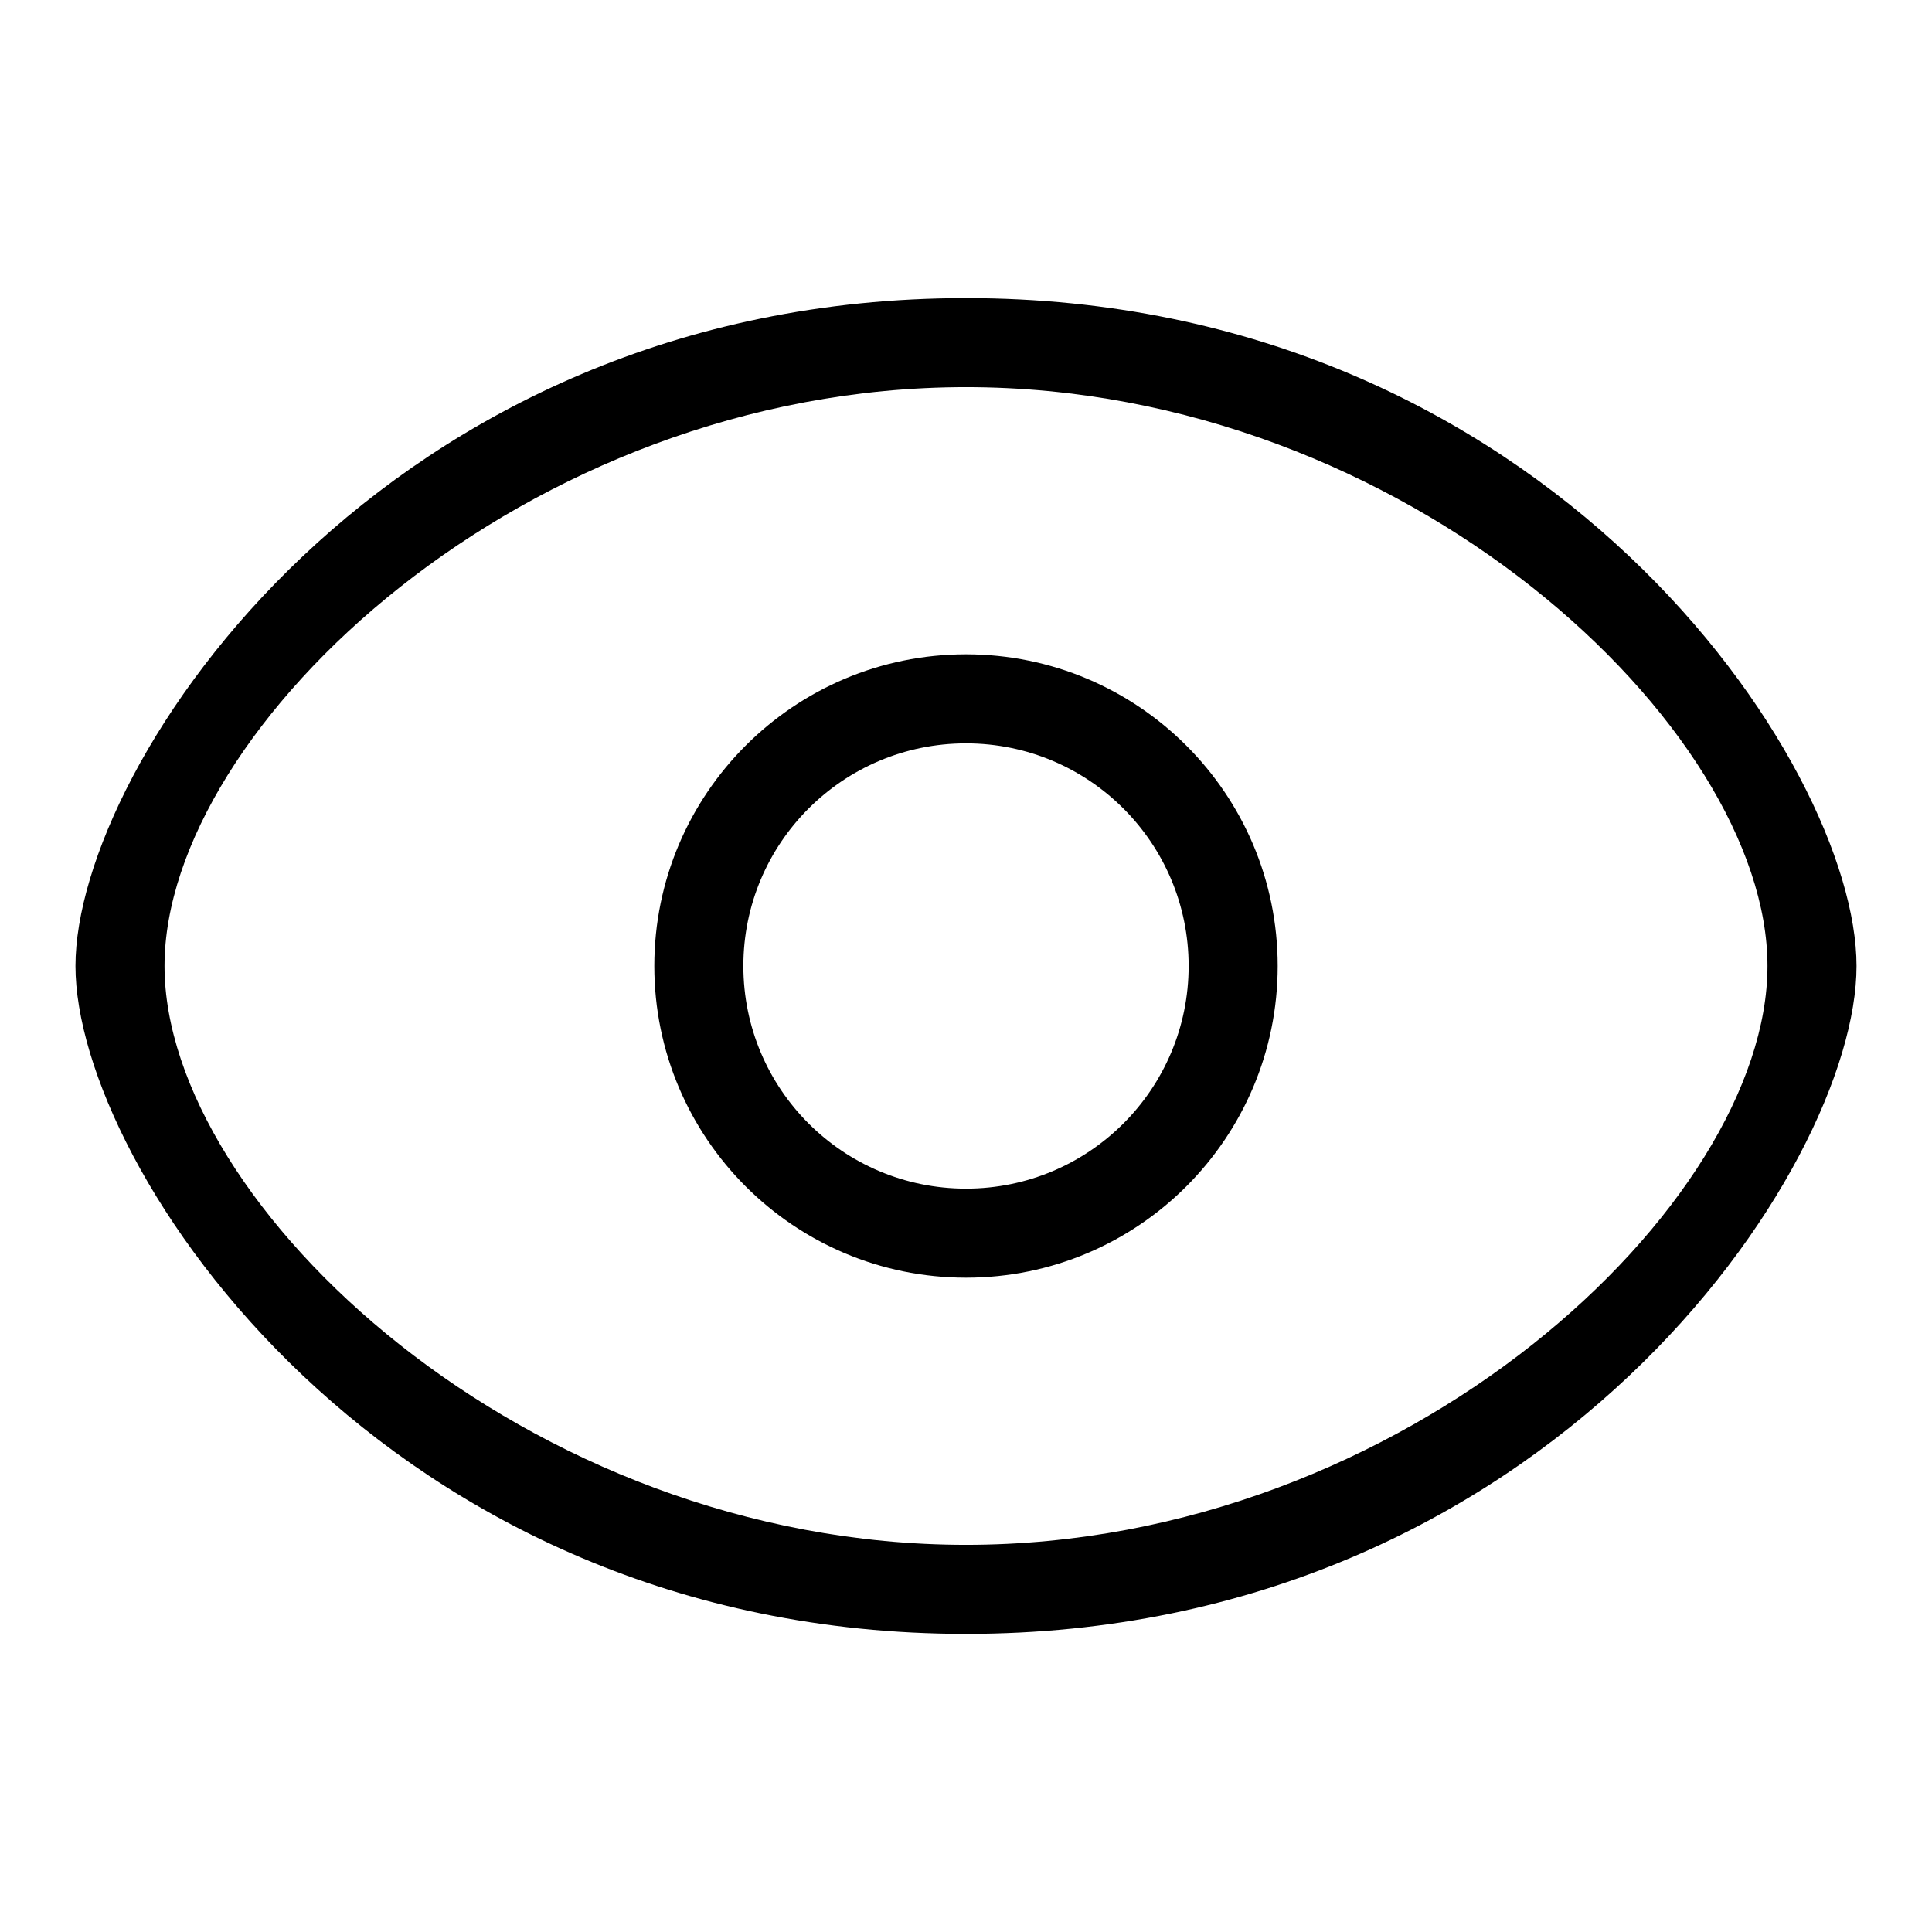
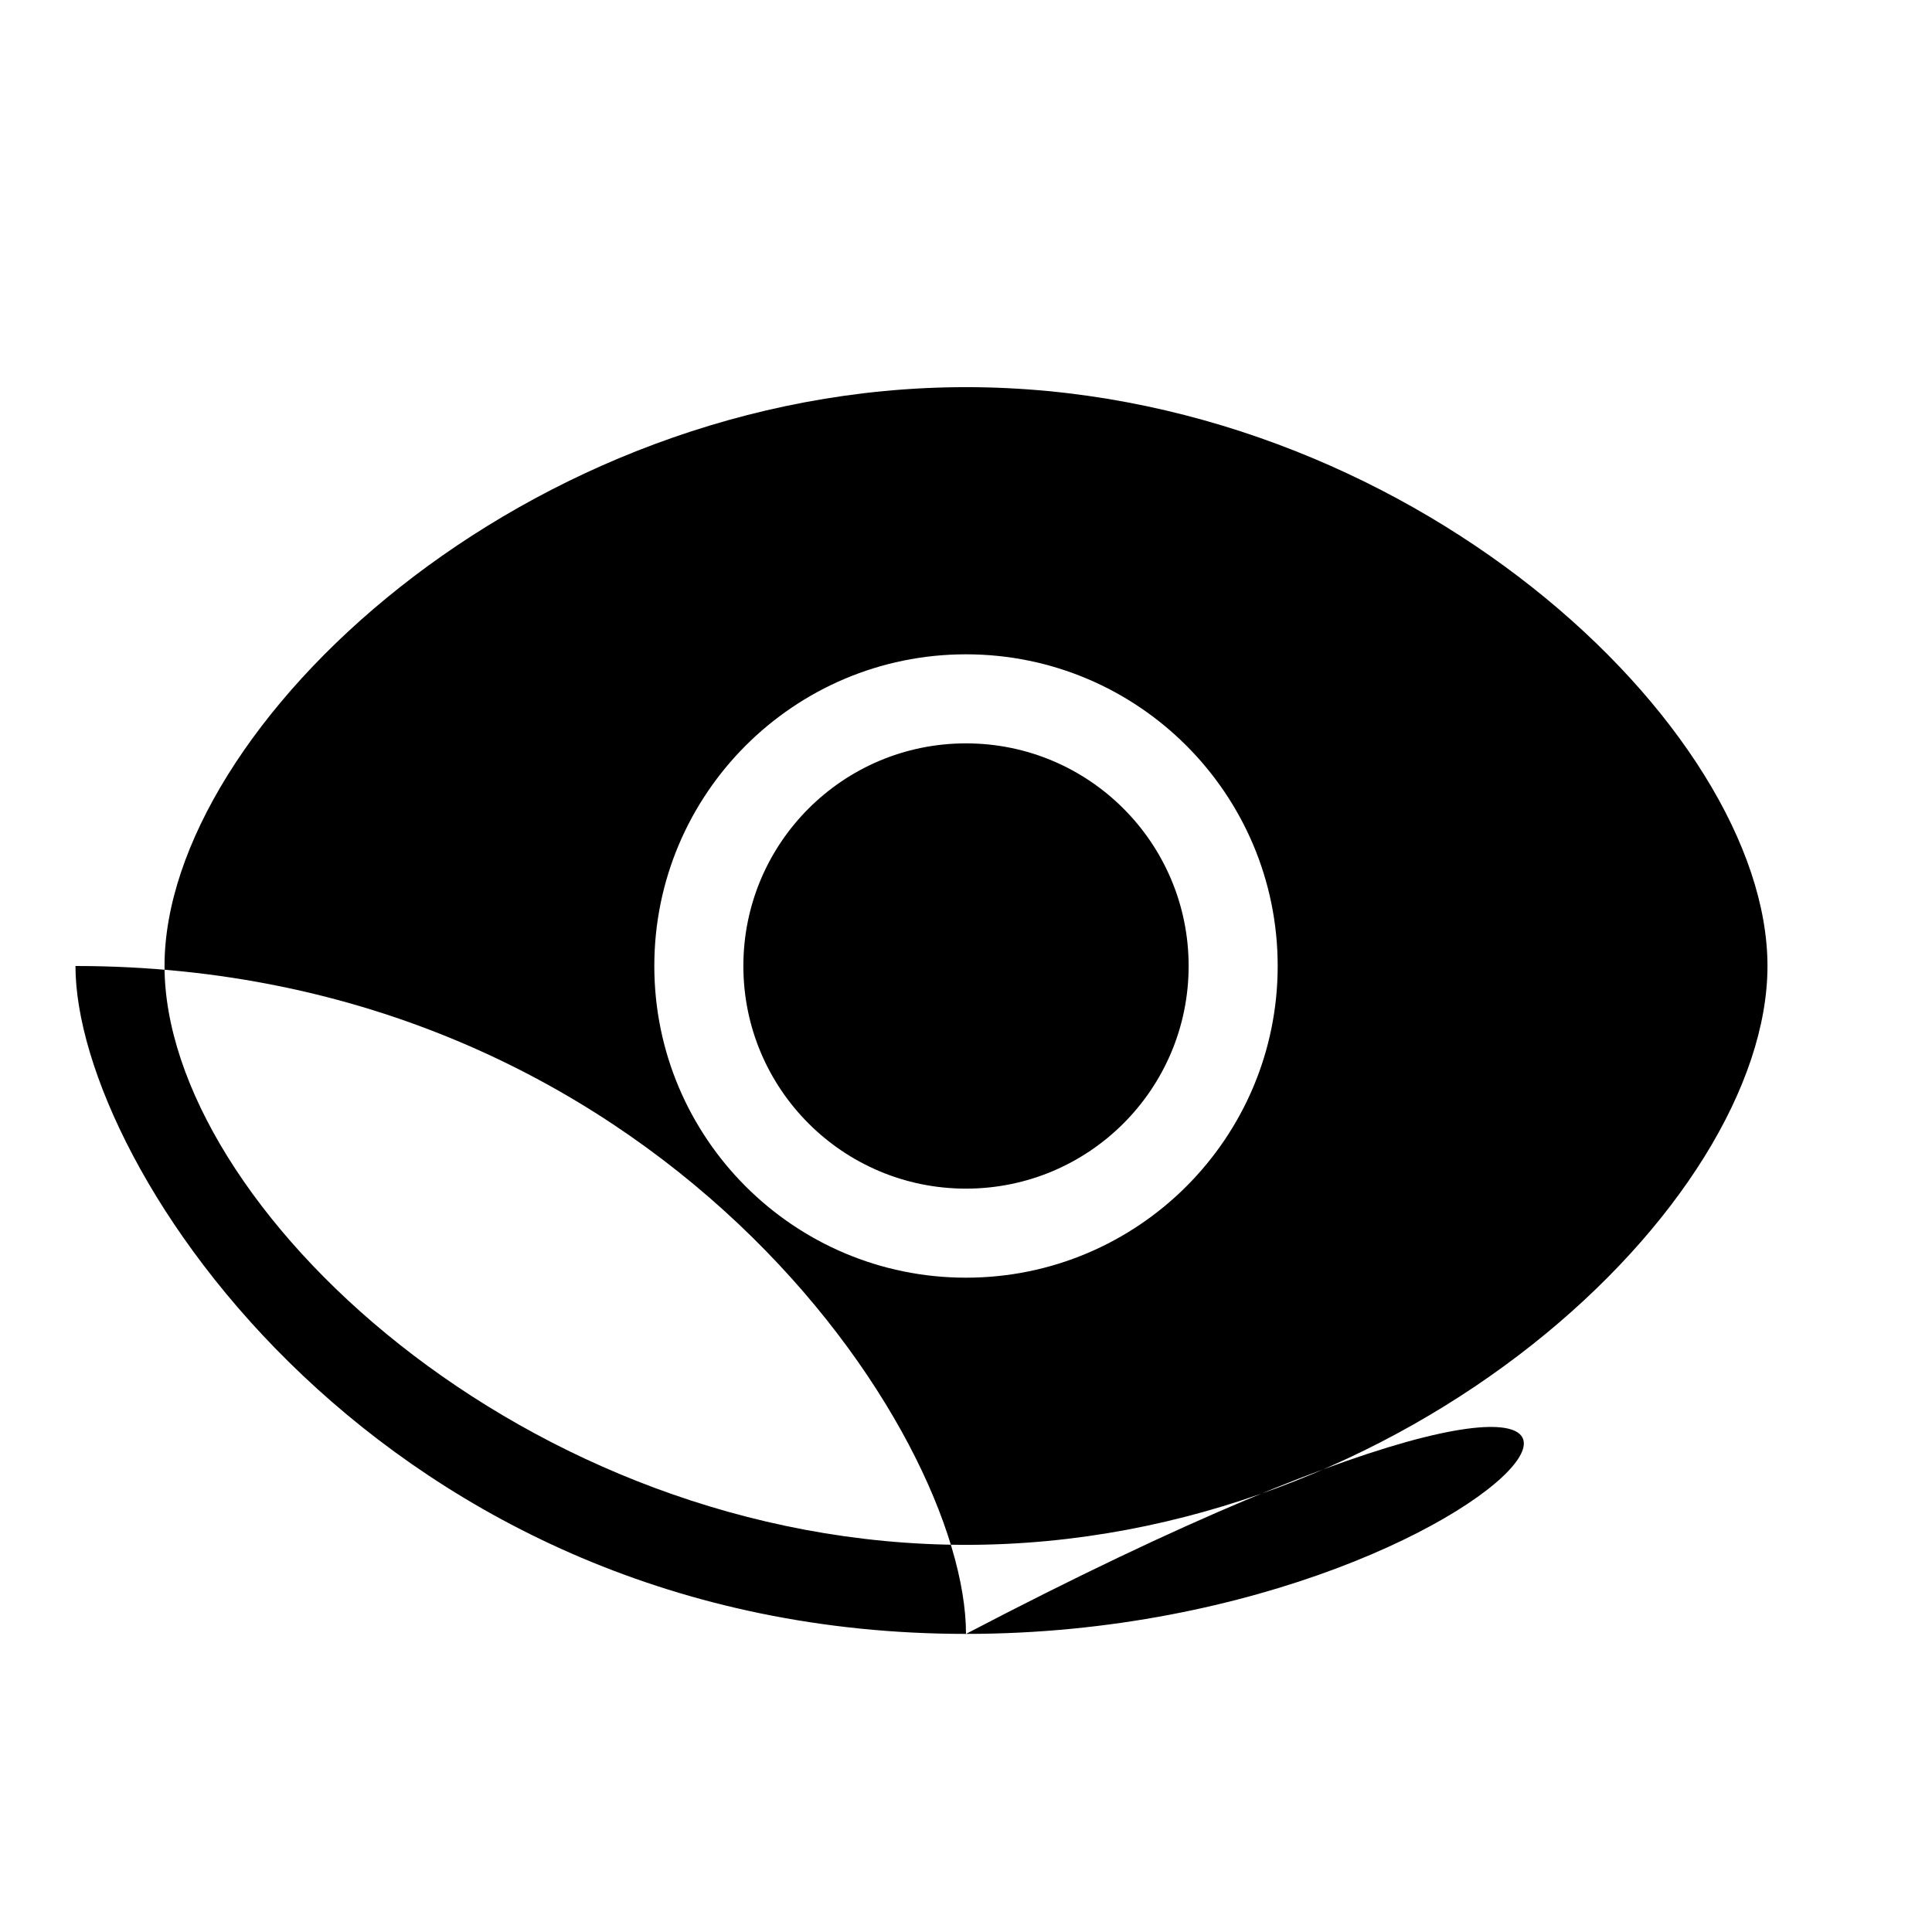
<svg xmlns="http://www.w3.org/2000/svg" version="1.1" x="0px" y="0px" viewBox="0 0 256 256" enable-background="new 0 0 256 256" xml:space="preserve">
  <g>
-     <path fill="#000000" d="M128,204.7c58.4,0,106.2-45.1,106.2-76.7S186.4,51.3,128,51.3S21.8,96.4,21.8,128S69.6,204.7,128,204.7z  M128,216.5c-77,0-118-61.8-118-88.5c0-26.8,41-88.5,118-88.5c77,0,118,61.7,118,88.5C246,154.8,205,216.5,128,216.5z M128,169.3 c-22.8,0-41.3-18.5-41.3-41.3c0-22.8,18.5-41.3,41.3-41.3l0,0c22.8,0,41.3,18.5,41.3,41.3C169.3,150.8,150.8,169.3,128,169.3z  M128,157.5c16.3,0,29.5-13.2,29.5-29.5S144.3,98.5,128,98.5c-16.3,0-29.5,13.2-29.5,29.5S111.7,157.5,128,157.5z" />
+     <path fill="#000000" d="M128,204.7c58.4,0,106.2-45.1,106.2-76.7S186.4,51.3,128,51.3S21.8,96.4,21.8,128S69.6,204.7,128,204.7z  M128,216.5c-77,0-118-61.8-118-88.5c77,0,118,61.7,118,88.5C246,154.8,205,216.5,128,216.5z M128,169.3 c-22.8,0-41.3-18.5-41.3-41.3c0-22.8,18.5-41.3,41.3-41.3l0,0c22.8,0,41.3,18.5,41.3,41.3C169.3,150.8,150.8,169.3,128,169.3z  M128,157.5c16.3,0,29.5-13.2,29.5-29.5S144.3,98.5,128,98.5c-16.3,0-29.5,13.2-29.5,29.5S111.7,157.5,128,157.5z" />
  </g>
</svg>